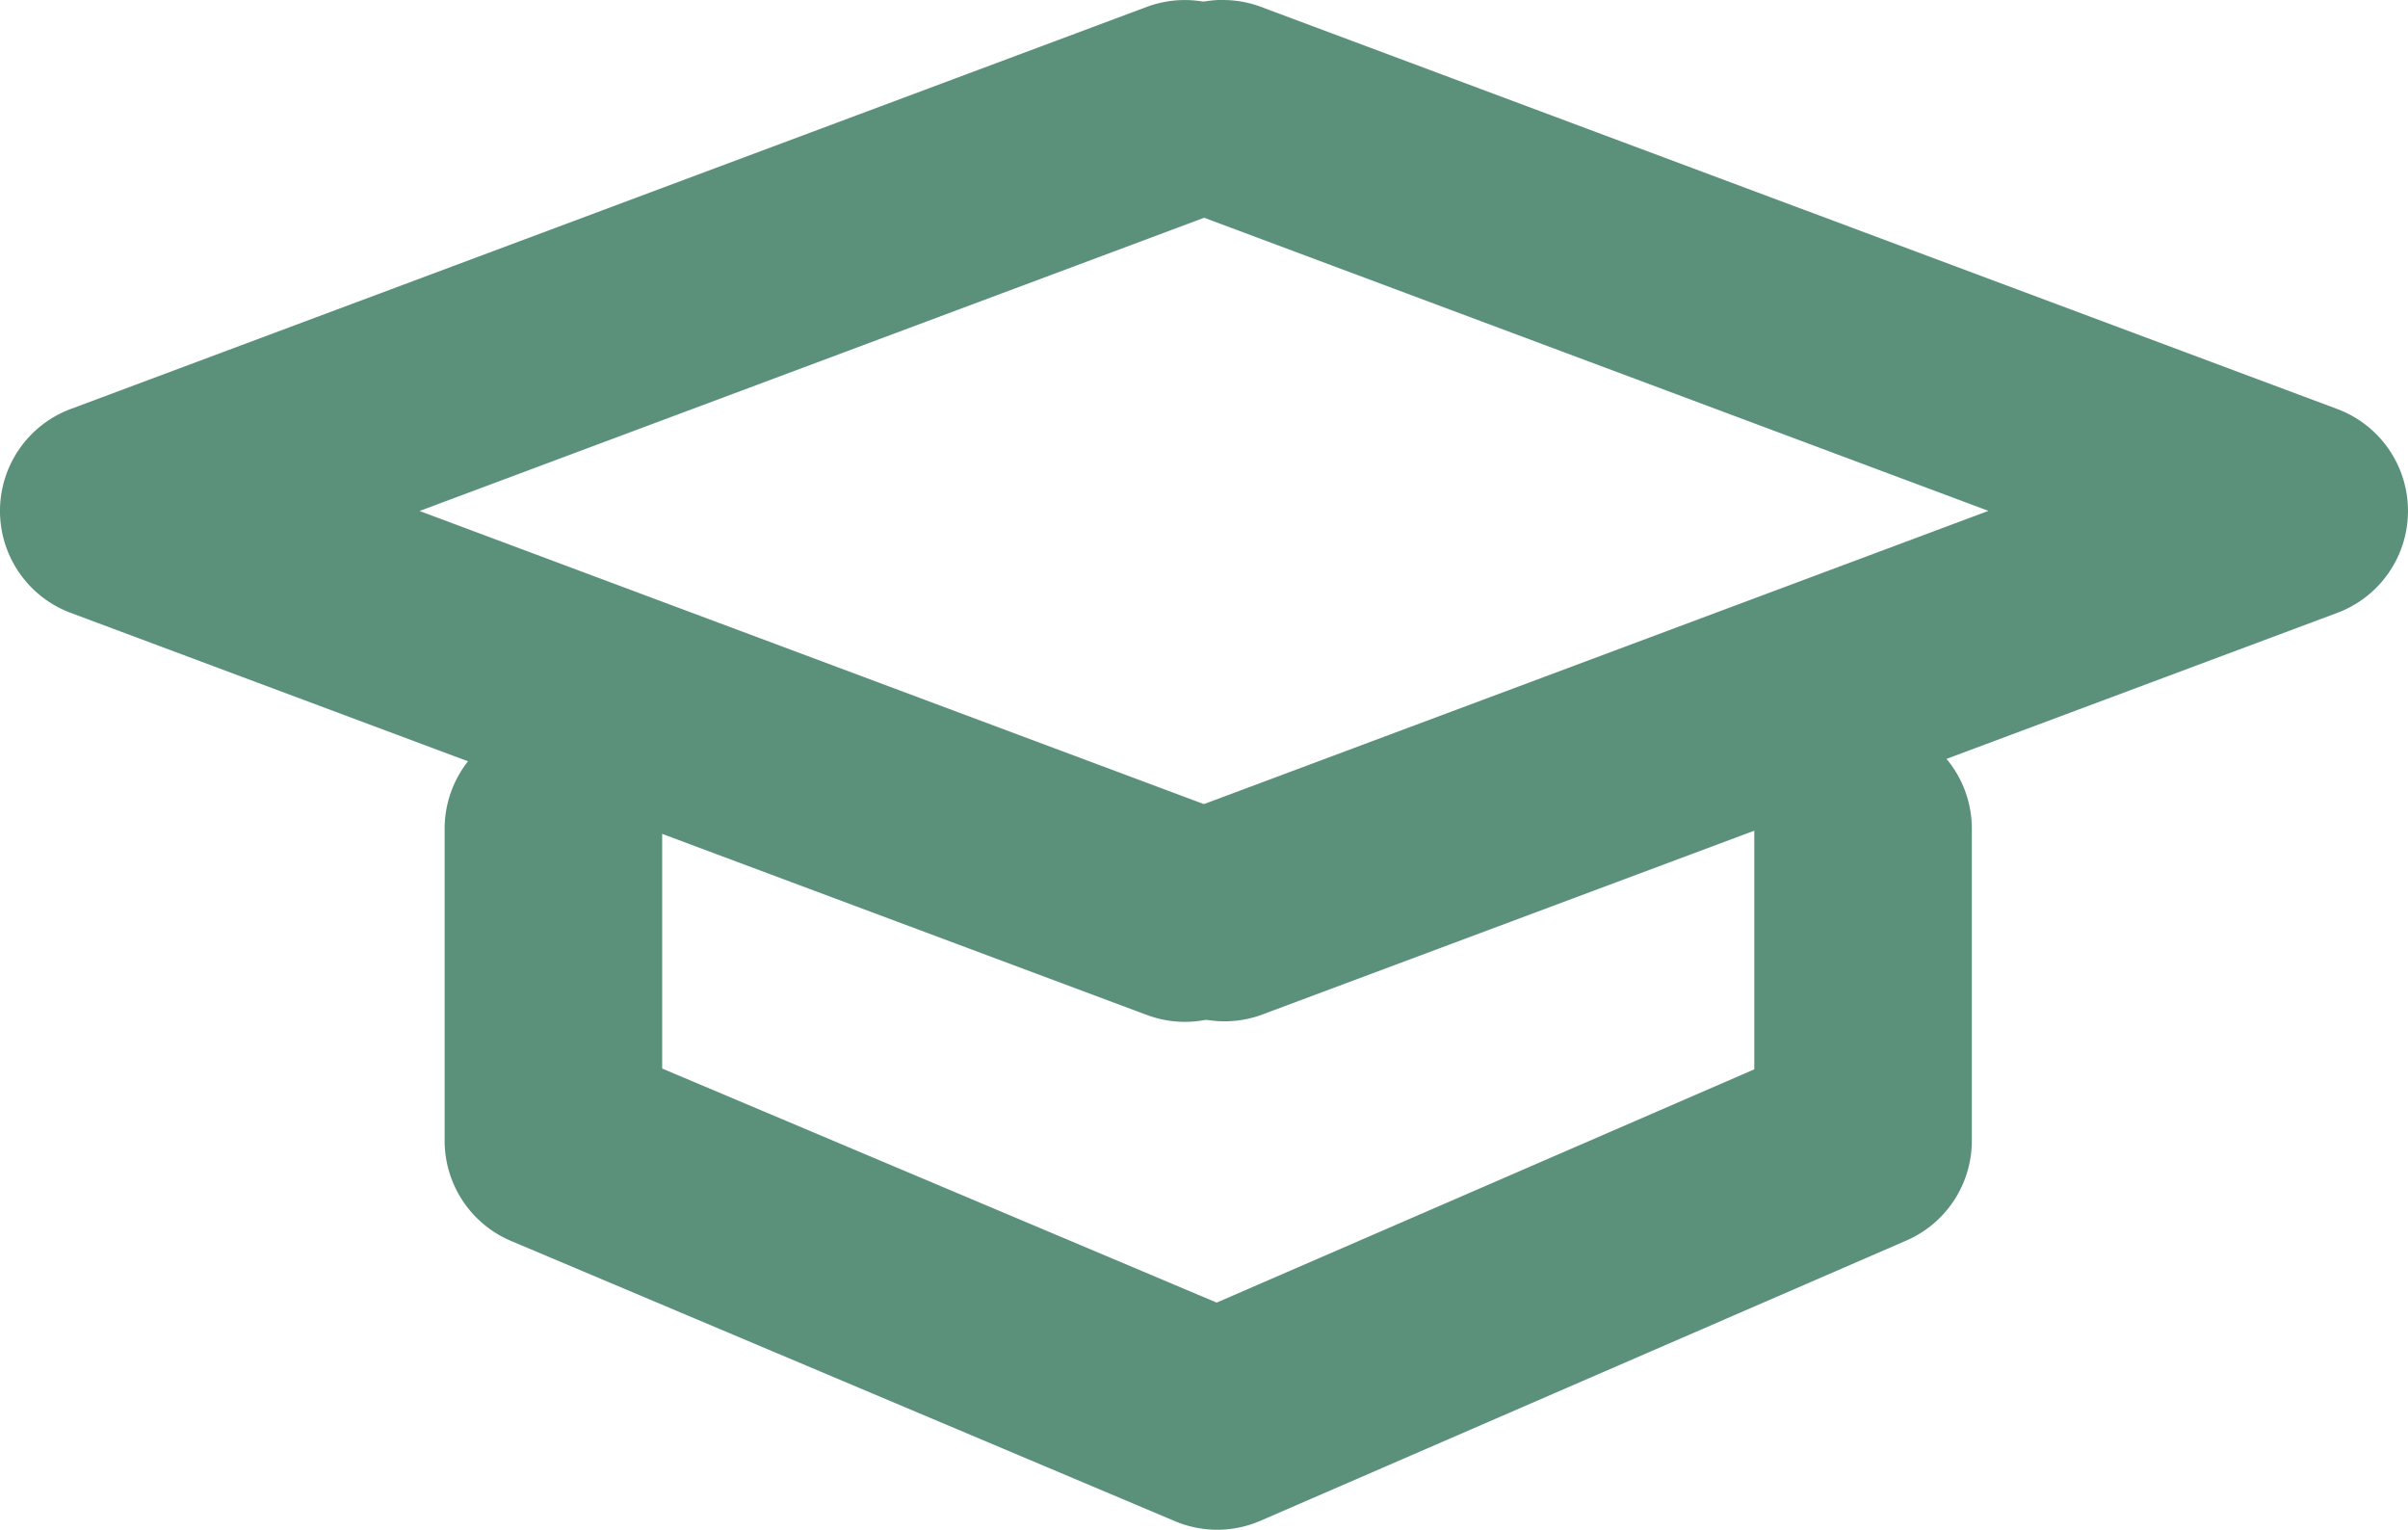
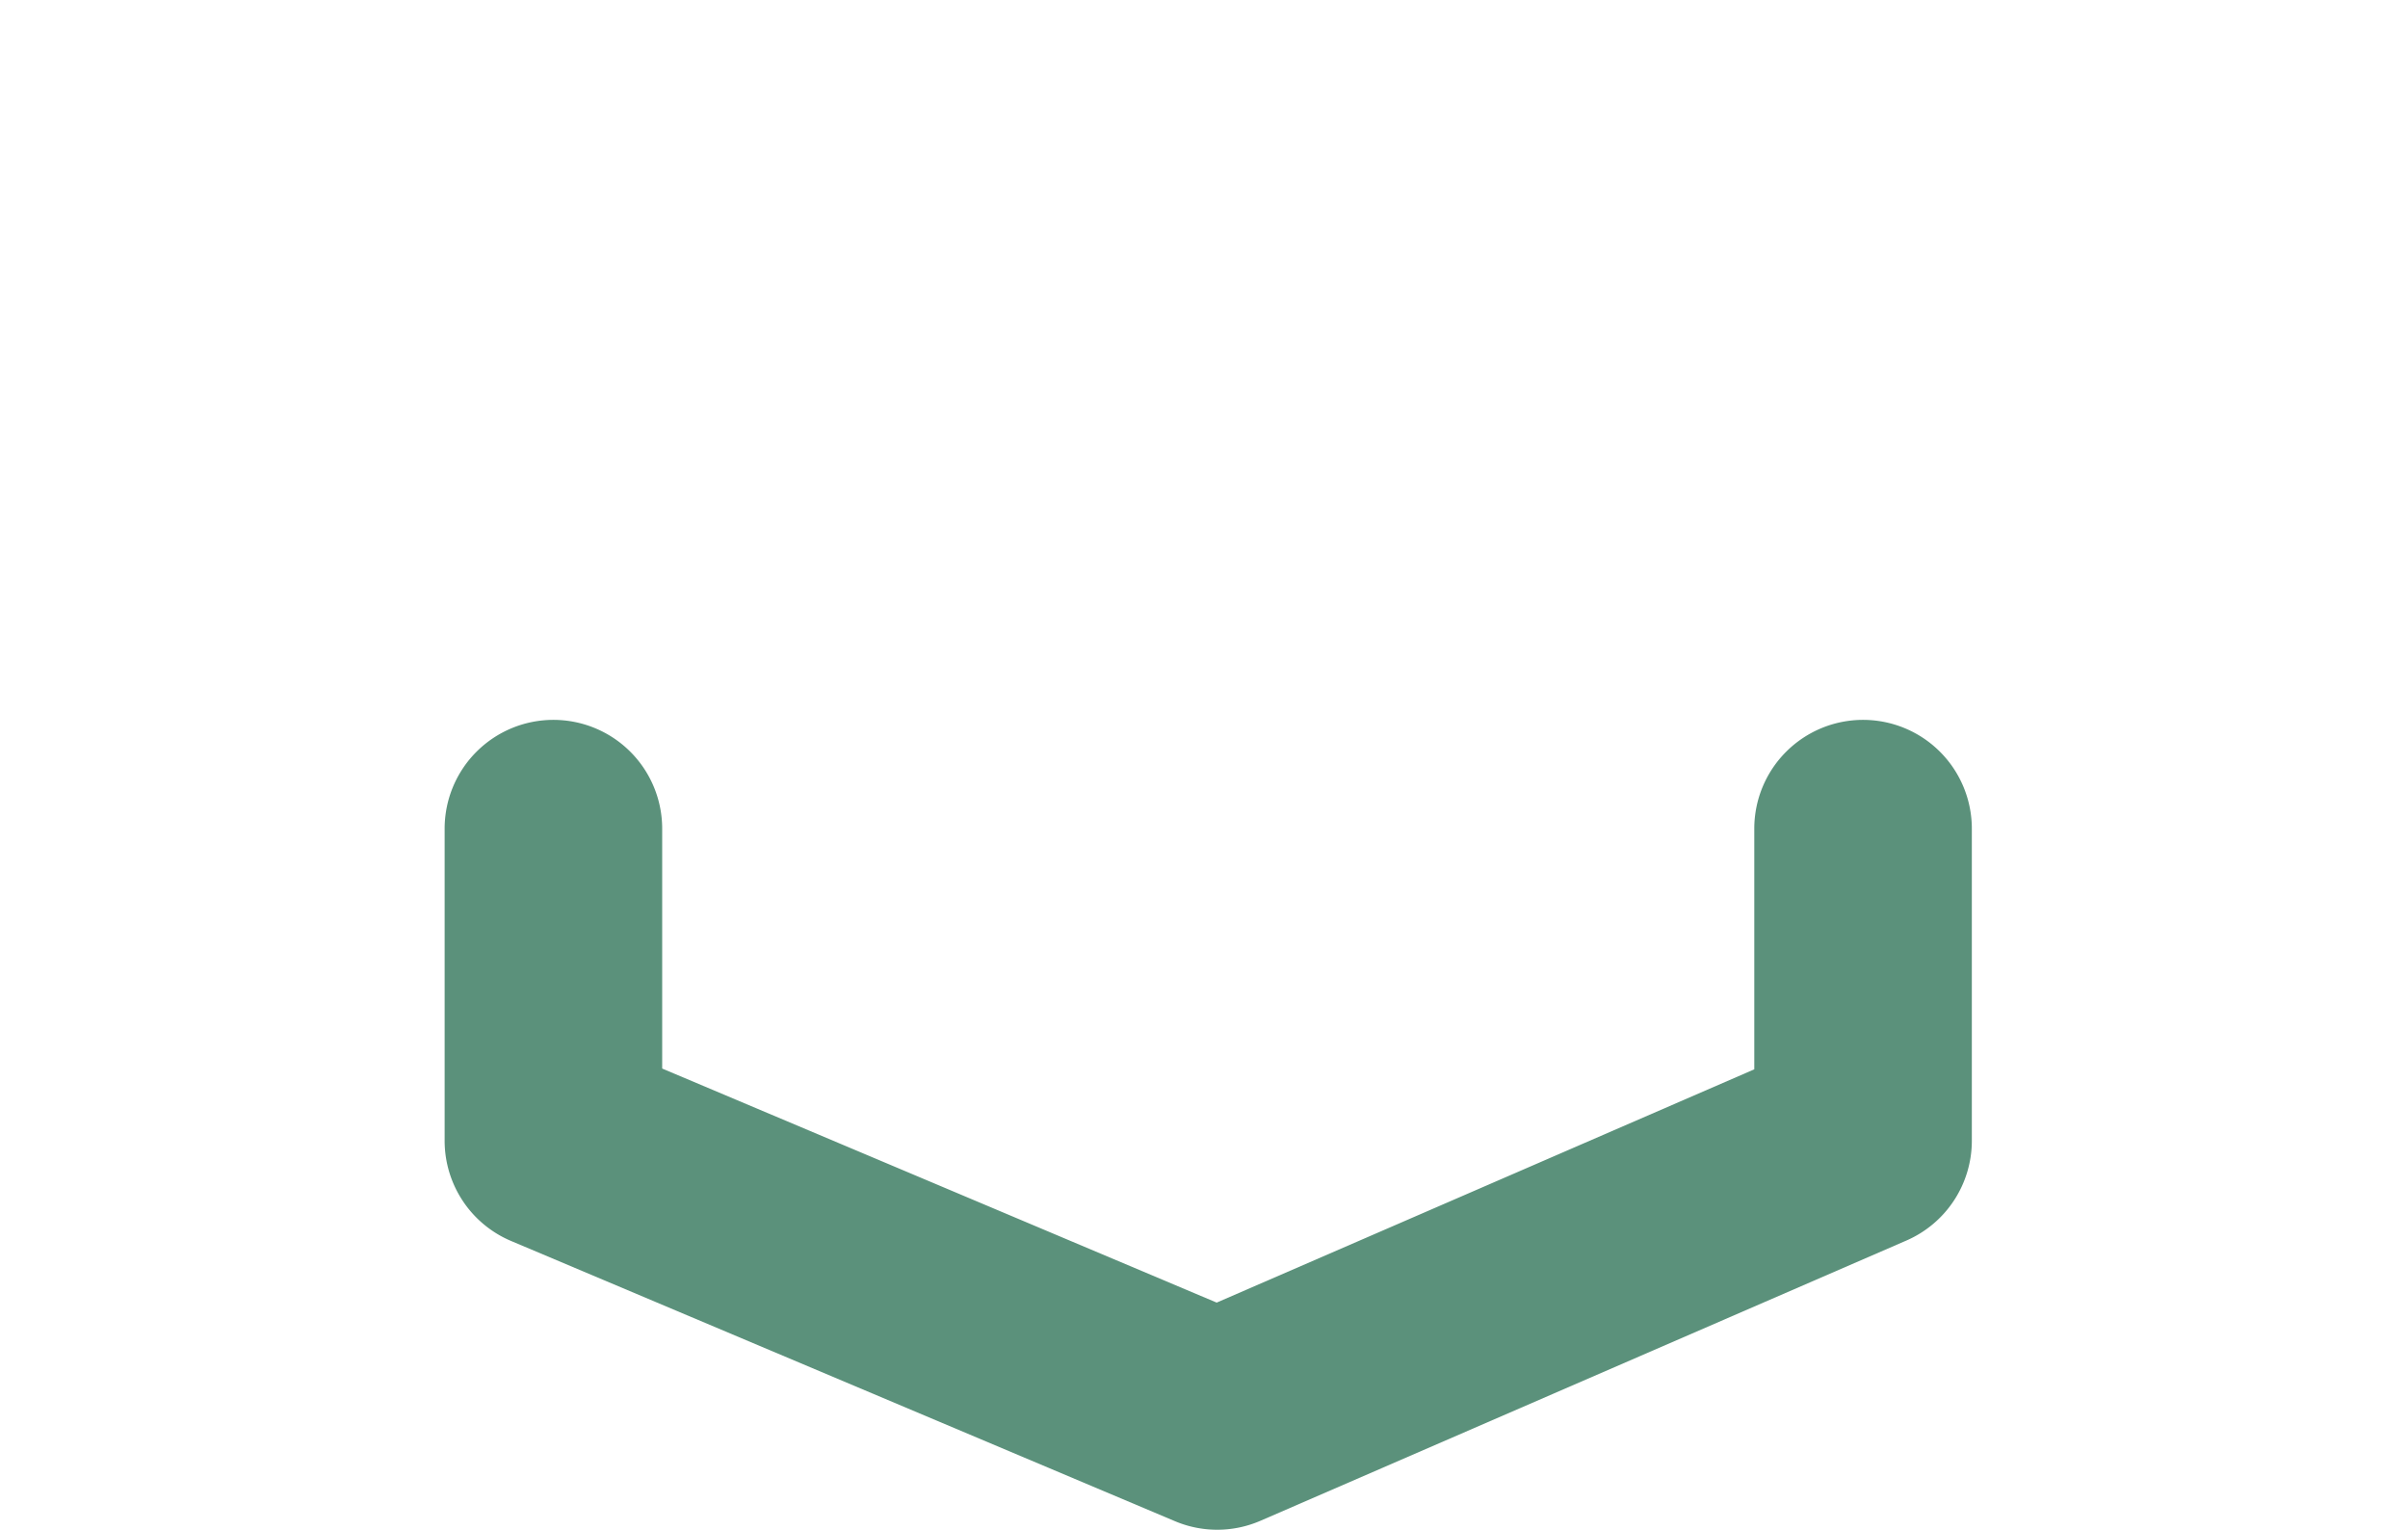
<svg xmlns="http://www.w3.org/2000/svg" width="126.759" height="80.504" viewBox="0 0 126.759 80.504">
  <g id="Raggruppa_732" data-name="Raggruppa 732" transform="translate(-1279.021 700.949)">
-     <path id="Tracciato_205" data-name="Tracciato 205" d="M990.749-622.524a5.709,5.709,0,0,1-2-.364L932.1-644.048a5.726,5.726,0,0,1-3.722-5.364,5.726,5.726,0,0,1,3.722-5.364l56.644-21.16a5.726,5.726,0,0,1,7.367,3.36,5.726,5.726,0,0,1-3.36,7.367l-42.286,15.8,42.286,15.8a5.726,5.726,0,0,1,3.36,7.367A5.728,5.728,0,0,1,990.749-622.524Z" transform="translate(350.642 -24.649)" fill="#5B917B" />
-     <path id="Tracciato_206" data-name="Tracciato 206" d="M62.369,53.775a5.713,5.713,0,0,1-2-.364L3.722,32.251a5.726,5.726,0,0,1,0-10.727L60.366.364a5.726,5.726,0,0,1,4.007,10.727l-42.286,15.8,42.286,15.8a5.727,5.727,0,0,1-2,11.091Z" transform="translate(1405.78 -647.173) rotate(180)" fill="#5B917B" />
    <path id="Tracciato_209" data-name="Tracciato 209" d="M969.052-627.846a5.725,5.725,0,0,1-2.226-.45l-34.946-14.746a5.726,5.726,0,0,1-3.5-5.275V-664.74a5.726,5.726,0,0,1,5.726-5.726,5.726,5.726,0,0,1,5.726,5.726v12.623L969.021-639.8l28.3-12.276V-664.74a5.726,5.726,0,0,1,5.726-5.726,5.726,5.726,0,0,1,5.726,5.726v16.422a5.726,5.726,0,0,1-3.447,5.253l-34,14.746A5.724,5.724,0,0,1,969.052-627.846Z" transform="translate(374.047 7.401)" fill="#5B917B" />
  </g>
</svg>